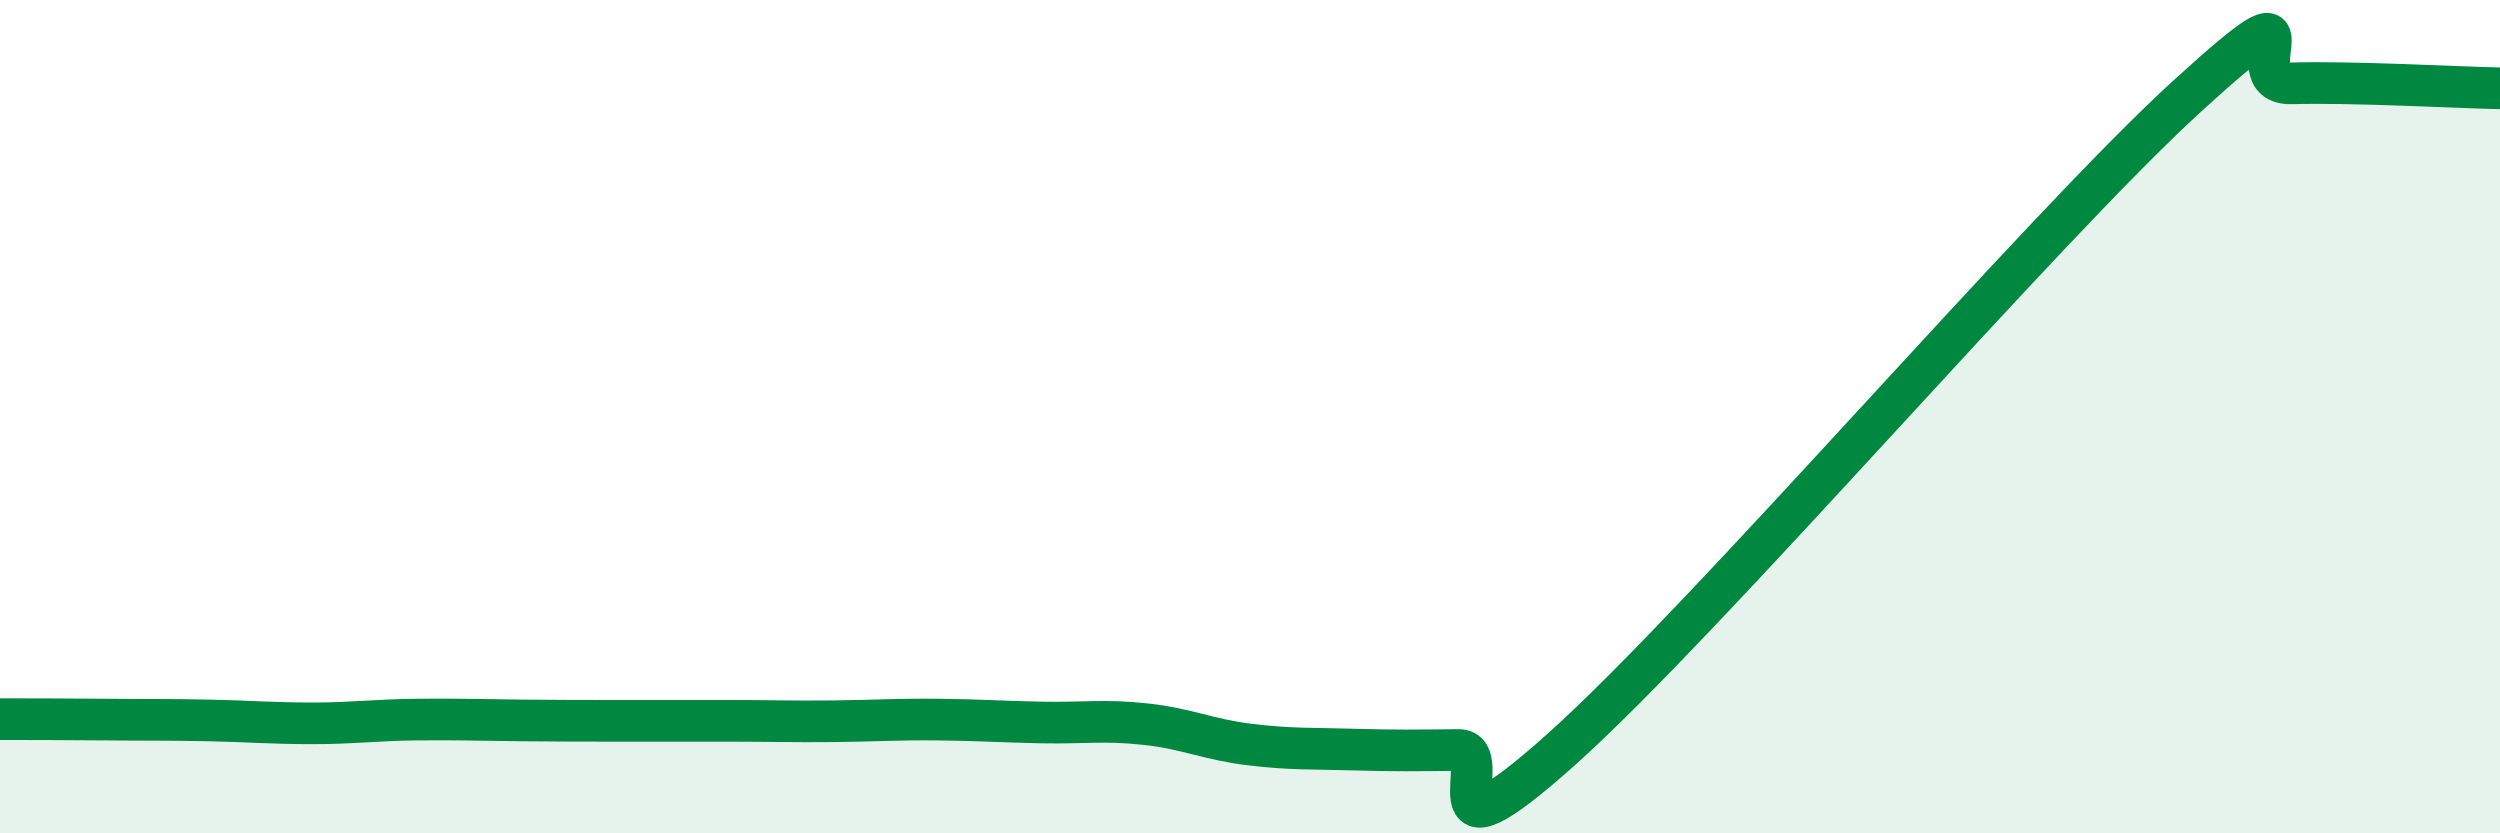
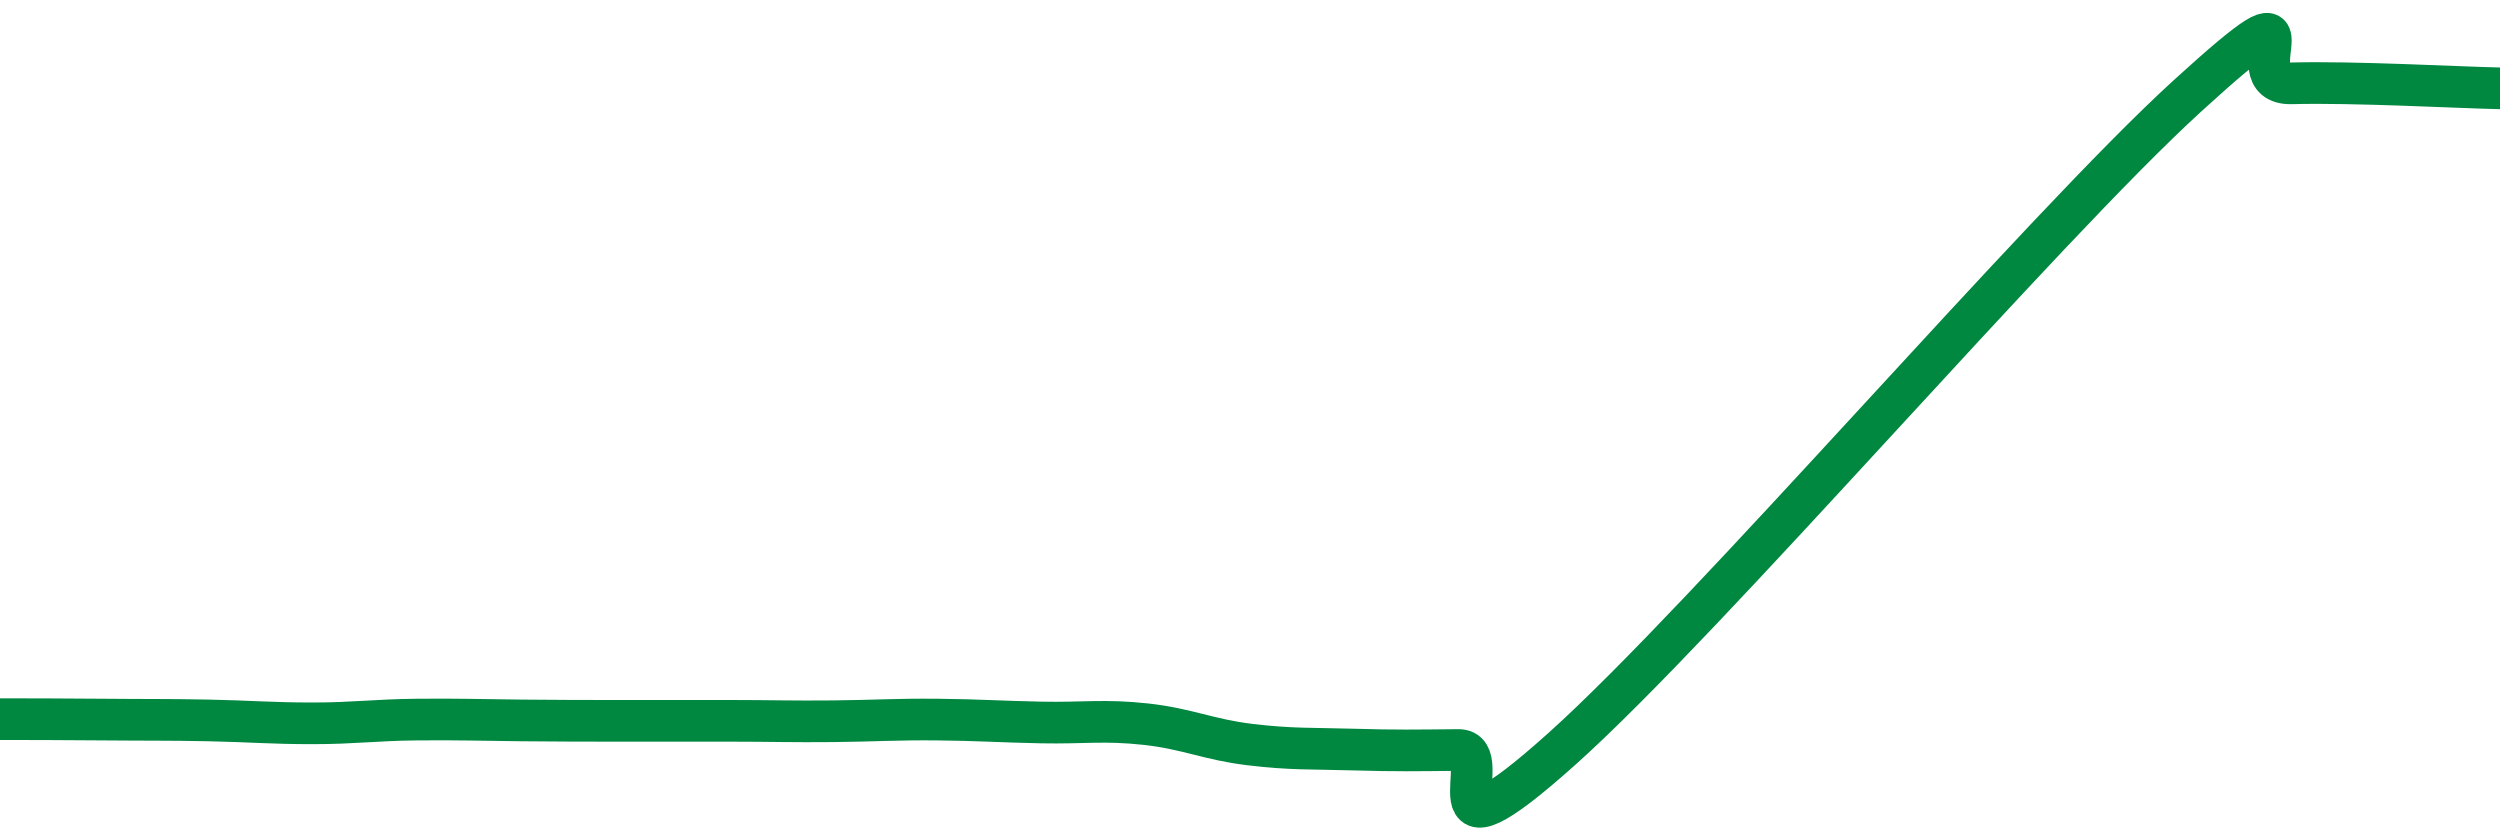
<svg xmlns="http://www.w3.org/2000/svg" width="60" height="20" viewBox="0 0 60 20">
-   <path d="M 0,17.26 C 0.5,17.26 1.5,17.26 2.5,17.27 C 3.5,17.28 4,17.27 5,17.29 C 6,17.31 6.5,17.36 7.5,17.36 C 8.5,17.36 9,17.28 10,17.27 C 11,17.26 11.5,17.28 12.5,17.29 C 13.5,17.3 14,17.3 15,17.3 C 16,17.3 16.5,17.3 17.5,17.3 C 18.5,17.3 19,17.32 20,17.31 C 21,17.3 21.5,17.26 22.5,17.27 C 23.5,17.28 24,17.32 25,17.34 C 26,17.36 26.5,17.27 27.5,17.38 C 28.5,17.49 29,17.75 30,17.87 C 31,17.99 31.5,17.96 32.5,17.99 C 33.5,18.02 34,18.01 35,18 C 36,17.99 34,21.1 37.5,17.96 C 41,14.82 49,5.49 52.5,2.3 C 56,-0.89 53.5,2.04 55,2 C 56.5,1.96 59,2.1 60,2.12L60 20L0 20Z" fill="#008740" opacity="0.1" stroke-linecap="round" stroke-linejoin="round" />
  <path d="M 0,17.26 C 0.5,17.26 1.5,17.26 2.5,17.27 C 3.5,17.28 4,17.27 5,17.29 C 6,17.31 6.5,17.36 7.5,17.36 C 8.5,17.36 9,17.28 10,17.27 C 11,17.26 11.5,17.28 12.5,17.29 C 13.5,17.3 14,17.3 15,17.3 C 16,17.3 16.5,17.3 17.5,17.3 C 18.5,17.3 19,17.32 20,17.31 C 21,17.3 21.5,17.26 22.5,17.27 C 23.5,17.28 24,17.32 25,17.34 C 26,17.36 26.5,17.27 27.5,17.38 C 28.5,17.49 29,17.75 30,17.87 C 31,17.99 31.5,17.96 32.5,17.99 C 33.5,18.02 34,18.01 35,18 C 36,17.99 34,21.1 37.5,17.96 C 41,14.82 49,5.49 52.5,2.3 C 56,-0.89 53.5,2.04 55,2 C 56.5,1.96 59,2.1 60,2.12" stroke="#008740" stroke-width="1" fill="none" stroke-linecap="round" stroke-linejoin="round" />
</svg>